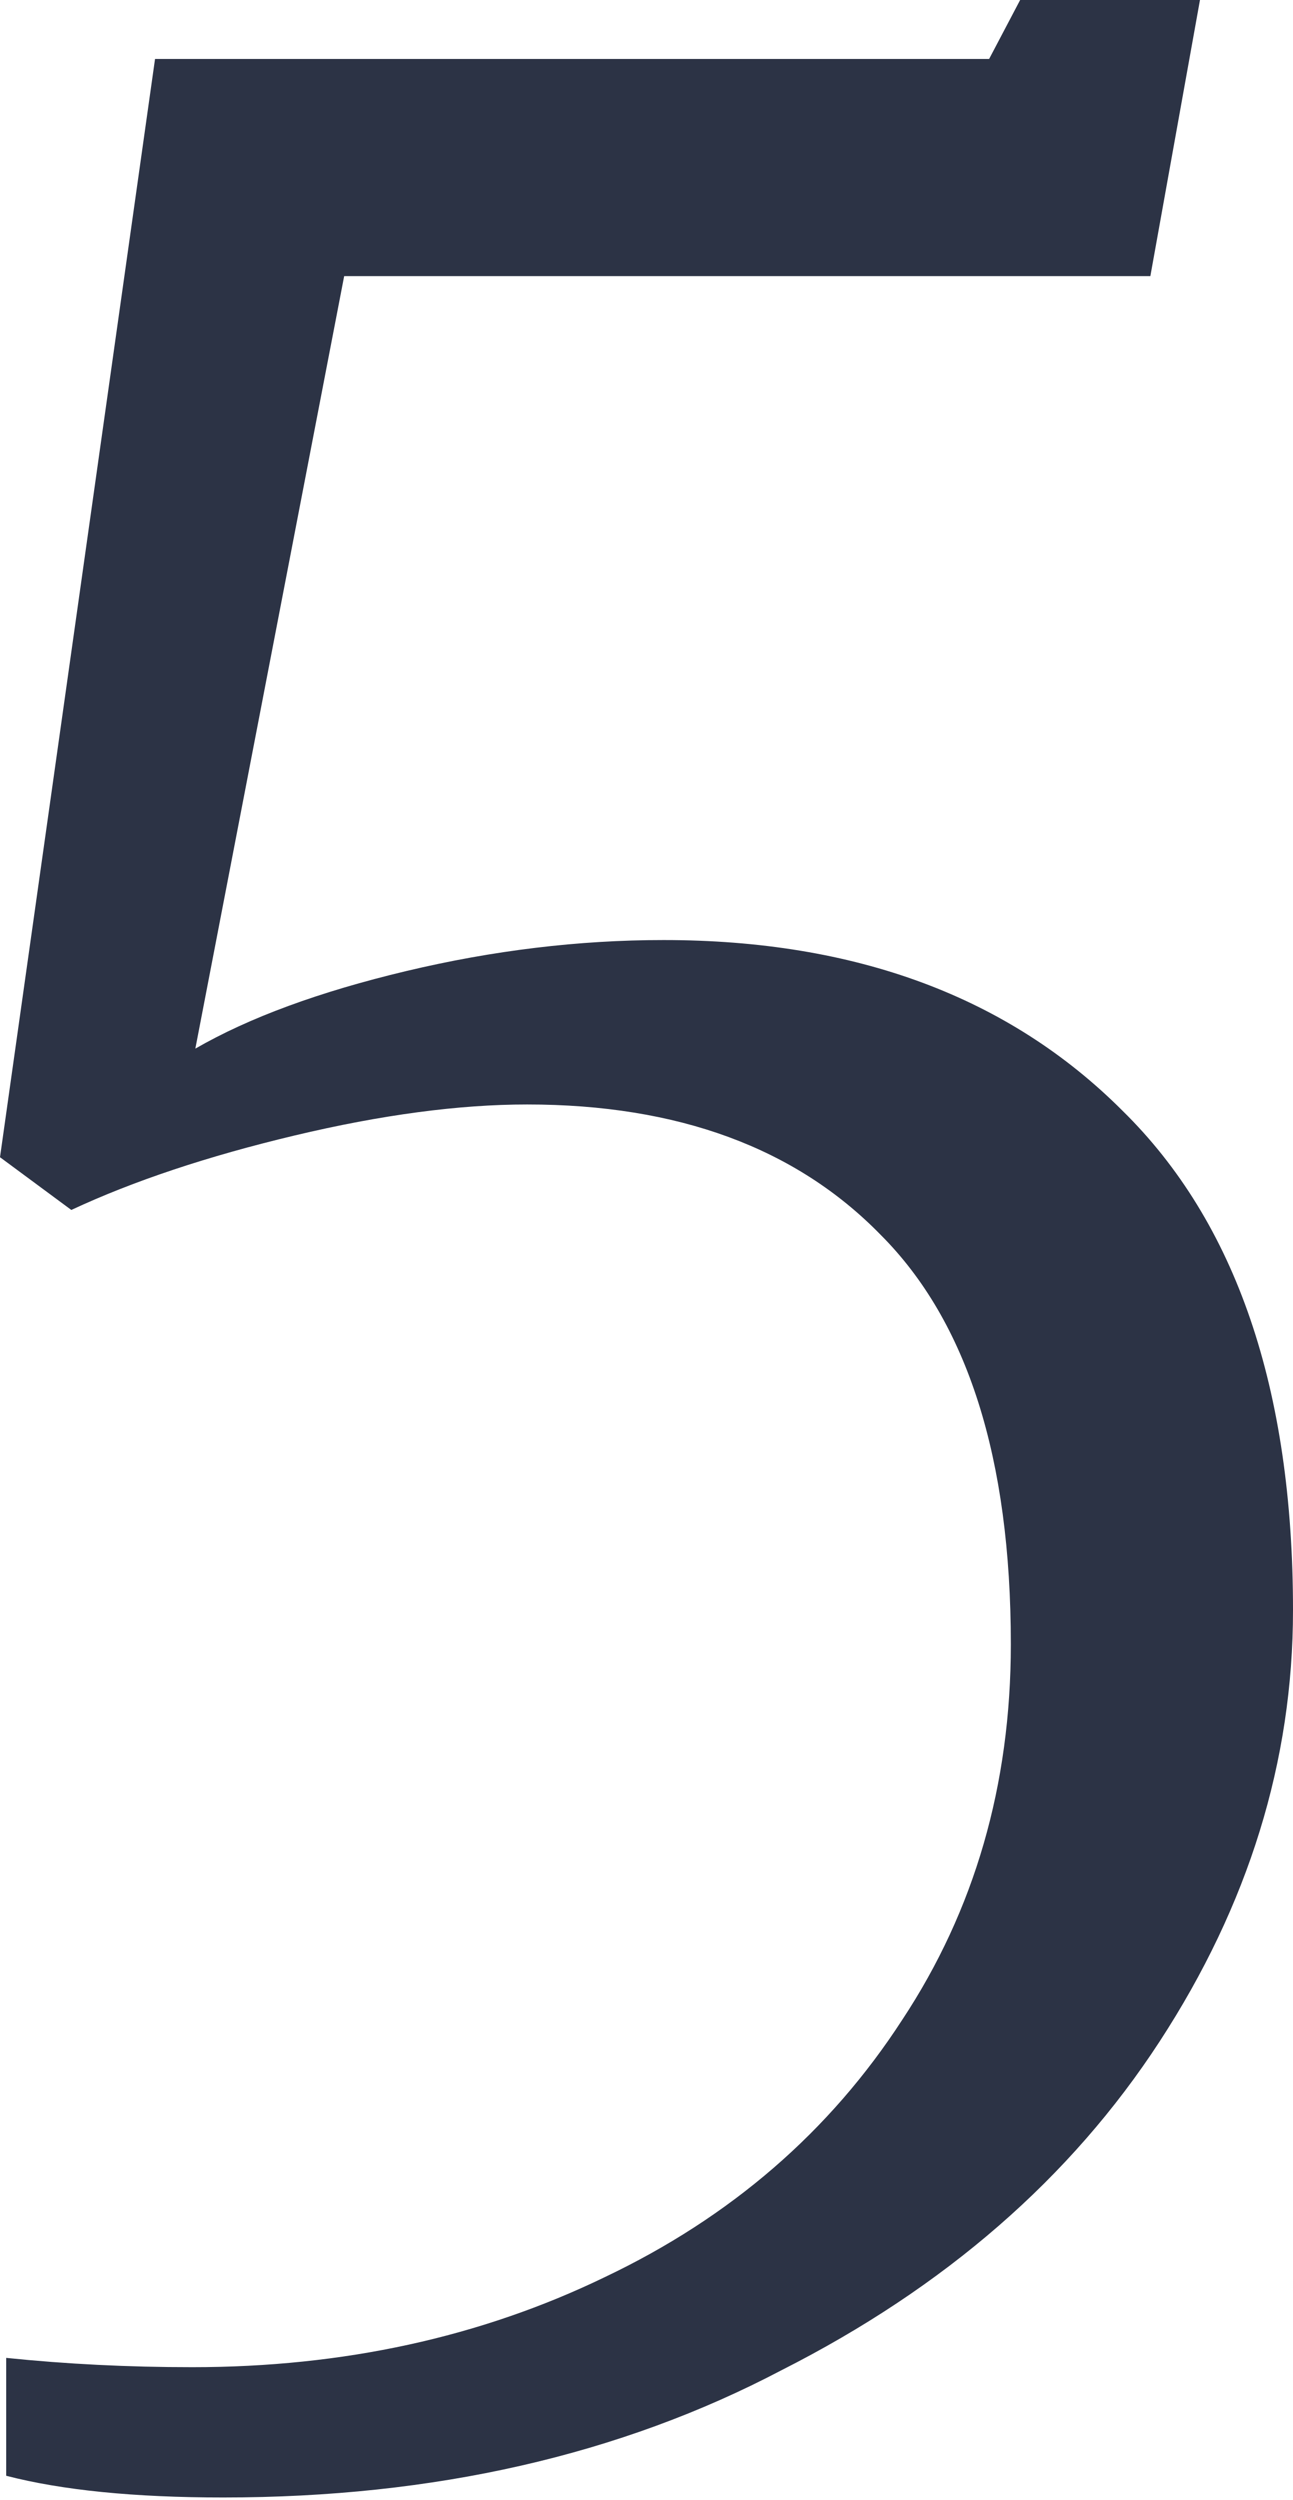
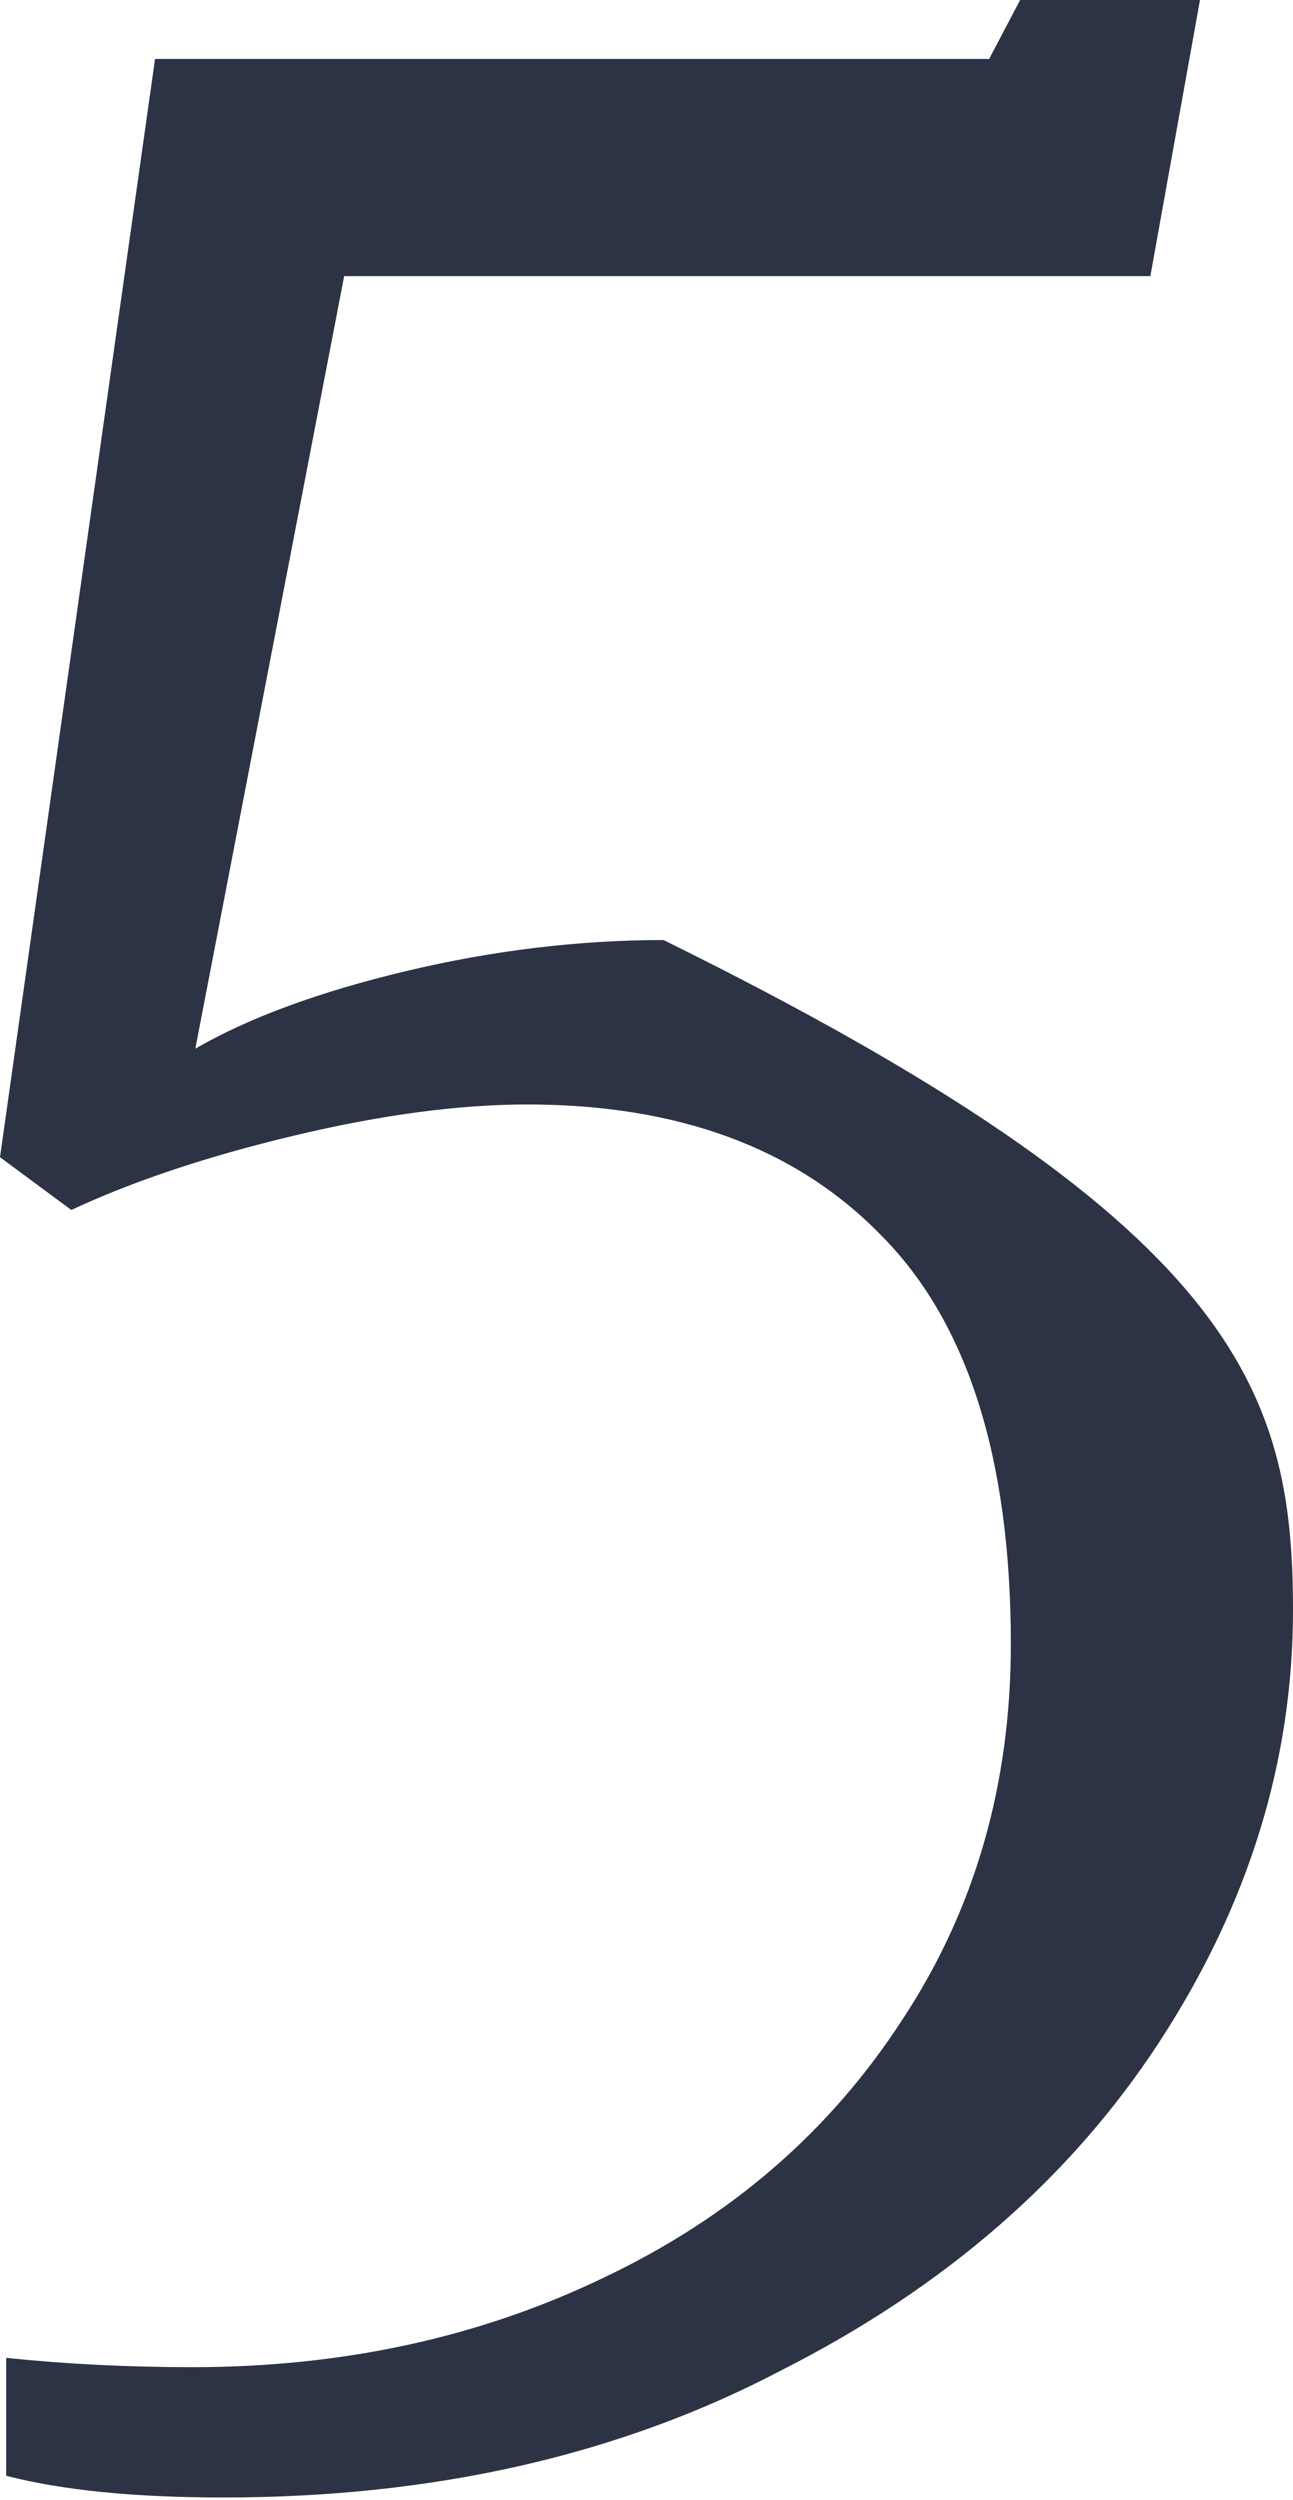
<svg xmlns="http://www.w3.org/2000/svg" width="267" height="516" viewBox="0 0 267 516" fill="none">
-   <path d="M1.281 486.619C13.659 487.899 26.465 488.54 39.698 488.54C70.859 488.54 99.245 482.35 124.856 469.971C150.894 457.592 171.384 439.878 186.324 416.827C201.264 394.204 208.734 368.379 208.734 339.353C208.734 300.935 199.77 272.763 181.842 254.835C164.341 236.907 140.01 227.942 108.849 227.942C94.763 227.942 78.755 230.077 60.827 234.345C42.899 238.614 27.532 243.736 14.727 249.712L0 238.827L32.014 12.165H204.252L210.655 0H247.791L237.547 56.986H71.072L40.338 216.417C51.437 210.014 65.95 204.679 83.878 200.41C101.806 196.141 119.52 194.007 137.022 194.007C176.719 194.007 208.307 205.746 231.784 229.223C255.261 252.273 267 286.636 267 332.309C267 363.47 257.823 393.137 239.468 421.309C221.113 449.482 195.074 472.106 161.353 489.18C128.058 506.681 89.64 515.432 46.101 515.432C27.746 515.432 12.806 513.938 1.281 510.95V486.619Z" fill="#2C3345" />
+   <path d="M1.281 486.619C13.659 487.899 26.465 488.54 39.698 488.54C70.859 488.54 99.245 482.35 124.856 469.971C150.894 457.592 171.384 439.878 186.324 416.827C201.264 394.204 208.734 368.379 208.734 339.353C208.734 300.935 199.77 272.763 181.842 254.835C164.341 236.907 140.01 227.942 108.849 227.942C94.763 227.942 78.755 230.077 60.827 234.345C42.899 238.614 27.532 243.736 14.727 249.712L0 238.827L32.014 12.165H204.252L210.655 0H247.791L237.547 56.986H71.072L40.338 216.417C51.437 210.014 65.95 204.679 83.878 200.41C101.806 196.141 119.52 194.007 137.022 194.007C255.261 252.273 267 286.636 267 332.309C267 363.47 257.823 393.137 239.468 421.309C221.113 449.482 195.074 472.106 161.353 489.18C128.058 506.681 89.64 515.432 46.101 515.432C27.746 515.432 12.806 513.938 1.281 510.95V486.619Z" fill="#2C3345" />
</svg>